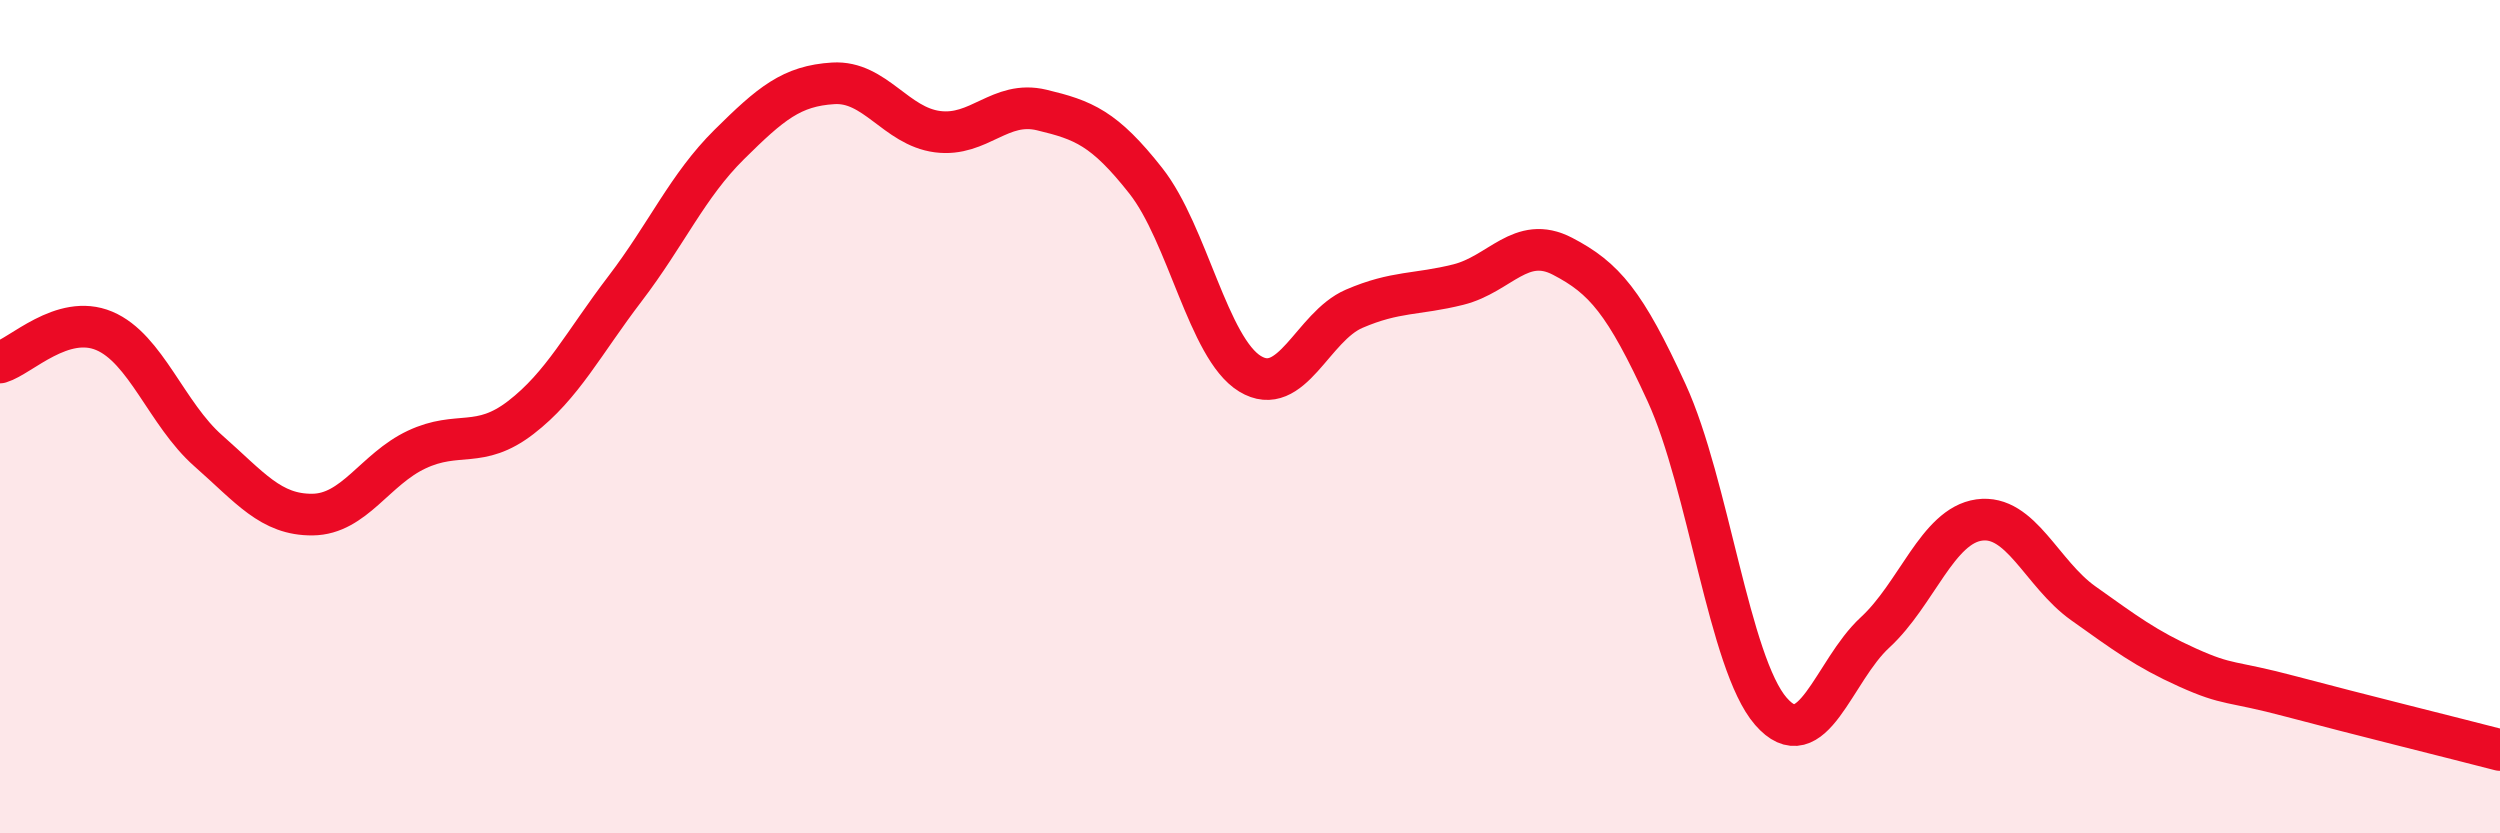
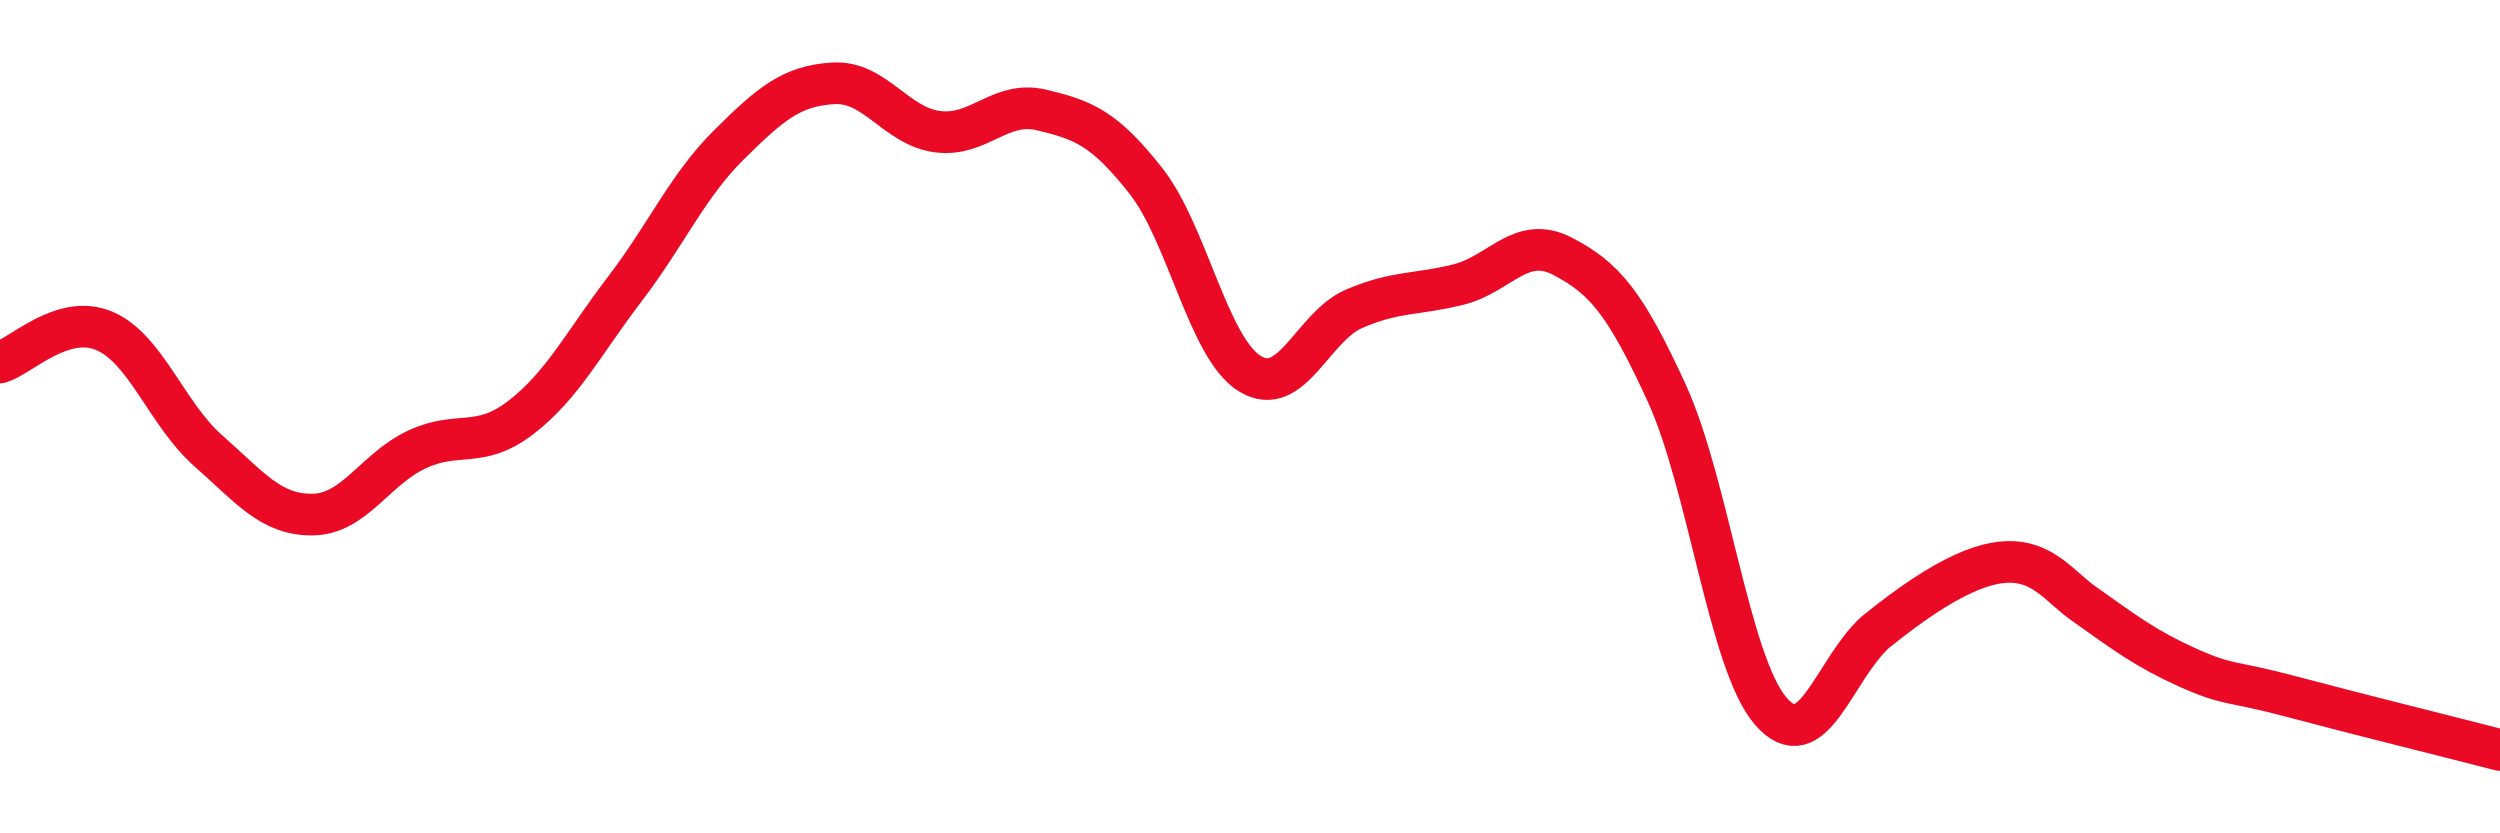
<svg xmlns="http://www.w3.org/2000/svg" width="60" height="20" viewBox="0 0 60 20">
-   <path d="M 0,8.7 C 0.5,8.55 1.5,7.52 2.5,7.94 C 3.5,8.36 4,9.94 5,10.82 C 6,11.7 6.5,12.36 7.5,12.35 C 8.5,12.34 9,11.26 10,10.79 C 11,10.32 11.5,10.79 12.5,10.02 C 13.5,9.25 14,8.24 15,6.93 C 16,5.62 16.5,4.46 17.5,3.47 C 18.5,2.48 19,2.06 20,2 C 21,1.94 21.5,3.03 22.5,3.16 C 23.5,3.29 24,2.4 25,2.64 C 26,2.88 26.5,3.07 27.5,4.34 C 28.5,5.61 29,8.36 30,8.97 C 31,9.58 31.5,7.84 32.5,7.41 C 33.5,6.98 34,7.08 35,6.83 C 36,6.58 36.5,5.63 37.5,6.15 C 38.5,6.67 39,7.25 40,9.43 C 41,11.61 41.5,15.92 42.5,17.07 C 43.5,18.22 44,16.1 45,15.18 C 46,14.26 46.5,12.62 47.5,12.48 C 48.5,12.34 49,13.77 50,14.48 C 51,15.19 51.5,15.57 52.5,16.02 C 53.5,16.47 53.5,16.32 55,16.72 C 56.5,17.12 59,17.74 60,18L60 20L0 20Z" fill="#EB0A25" opacity="0.1" stroke-linecap="round" stroke-linejoin="round" />
-   <path d="M 0,8.7 C 0.5,8.55 1.5,7.52 2.5,7.94 C 3.5,8.36 4,9.94 5,10.82 C 6,11.7 6.5,12.36 7.5,12.35 C 8.5,12.34 9,11.26 10,10.79 C 11,10.32 11.5,10.79 12.5,10.02 C 13.5,9.25 14,8.24 15,6.93 C 16,5.62 16.5,4.46 17.5,3.47 C 18.5,2.48 19,2.06 20,2 C 21,1.94 21.5,3.03 22.5,3.16 C 23.5,3.29 24,2.4 25,2.64 C 26,2.88 26.5,3.07 27.5,4.34 C 28.5,5.61 29,8.36 30,8.97 C 31,9.58 31.5,7.84 32.5,7.41 C 33.5,6.98 34,7.08 35,6.83 C 36,6.58 36.5,5.63 37.5,6.15 C 38.5,6.67 39,7.25 40,9.43 C 41,11.61 41.5,15.92 42.5,17.07 C 43.5,18.22 44,16.1 45,15.18 C 46,14.26 46.5,12.62 47.5,12.48 C 48.5,12.34 49,13.77 50,14.48 C 51,15.19 51.5,15.57 52.5,16.02 C 53.5,16.47 53.5,16.32 55,16.72 C 56.5,17.12 59,17.74 60,18" stroke="#EB0A25" stroke-width="1" fill="none" stroke-linecap="round" stroke-linejoin="round" />
+   <path d="M 0,8.7 C 0.5,8.55 1.5,7.52 2.5,7.94 C 3.5,8.36 4,9.94 5,10.82 C 6,11.7 6.5,12.36 7.5,12.35 C 8.5,12.34 9,11.26 10,10.79 C 11,10.32 11.5,10.79 12.5,10.02 C 13.5,9.25 14,8.24 15,6.93 C 16,5.62 16.5,4.46 17.5,3.47 C 18.5,2.48 19,2.06 20,2 C 21,1.94 21.5,3.03 22.5,3.16 C 23.5,3.29 24,2.4 25,2.64 C 26,2.88 26.5,3.07 27.5,4.34 C 28.5,5.61 29,8.36 30,8.97 C 31,9.58 31.5,7.84 32.5,7.41 C 33.5,6.98 34,7.08 35,6.83 C 36,6.58 36.5,5.63 37.5,6.15 C 38.5,6.67 39,7.25 40,9.43 C 41,11.61 41.5,15.92 42.5,17.07 C 43.5,18.22 44,16.1 45,15.18 C 48.5,12.34 49,13.77 50,14.48 C 51,15.19 51.5,15.57 52.5,16.02 C 53.5,16.47 53.5,16.32 55,16.72 C 56.5,17.12 59,17.74 60,18" stroke="#EB0A25" stroke-width="1" fill="none" stroke-linecap="round" stroke-linejoin="round" />
</svg>